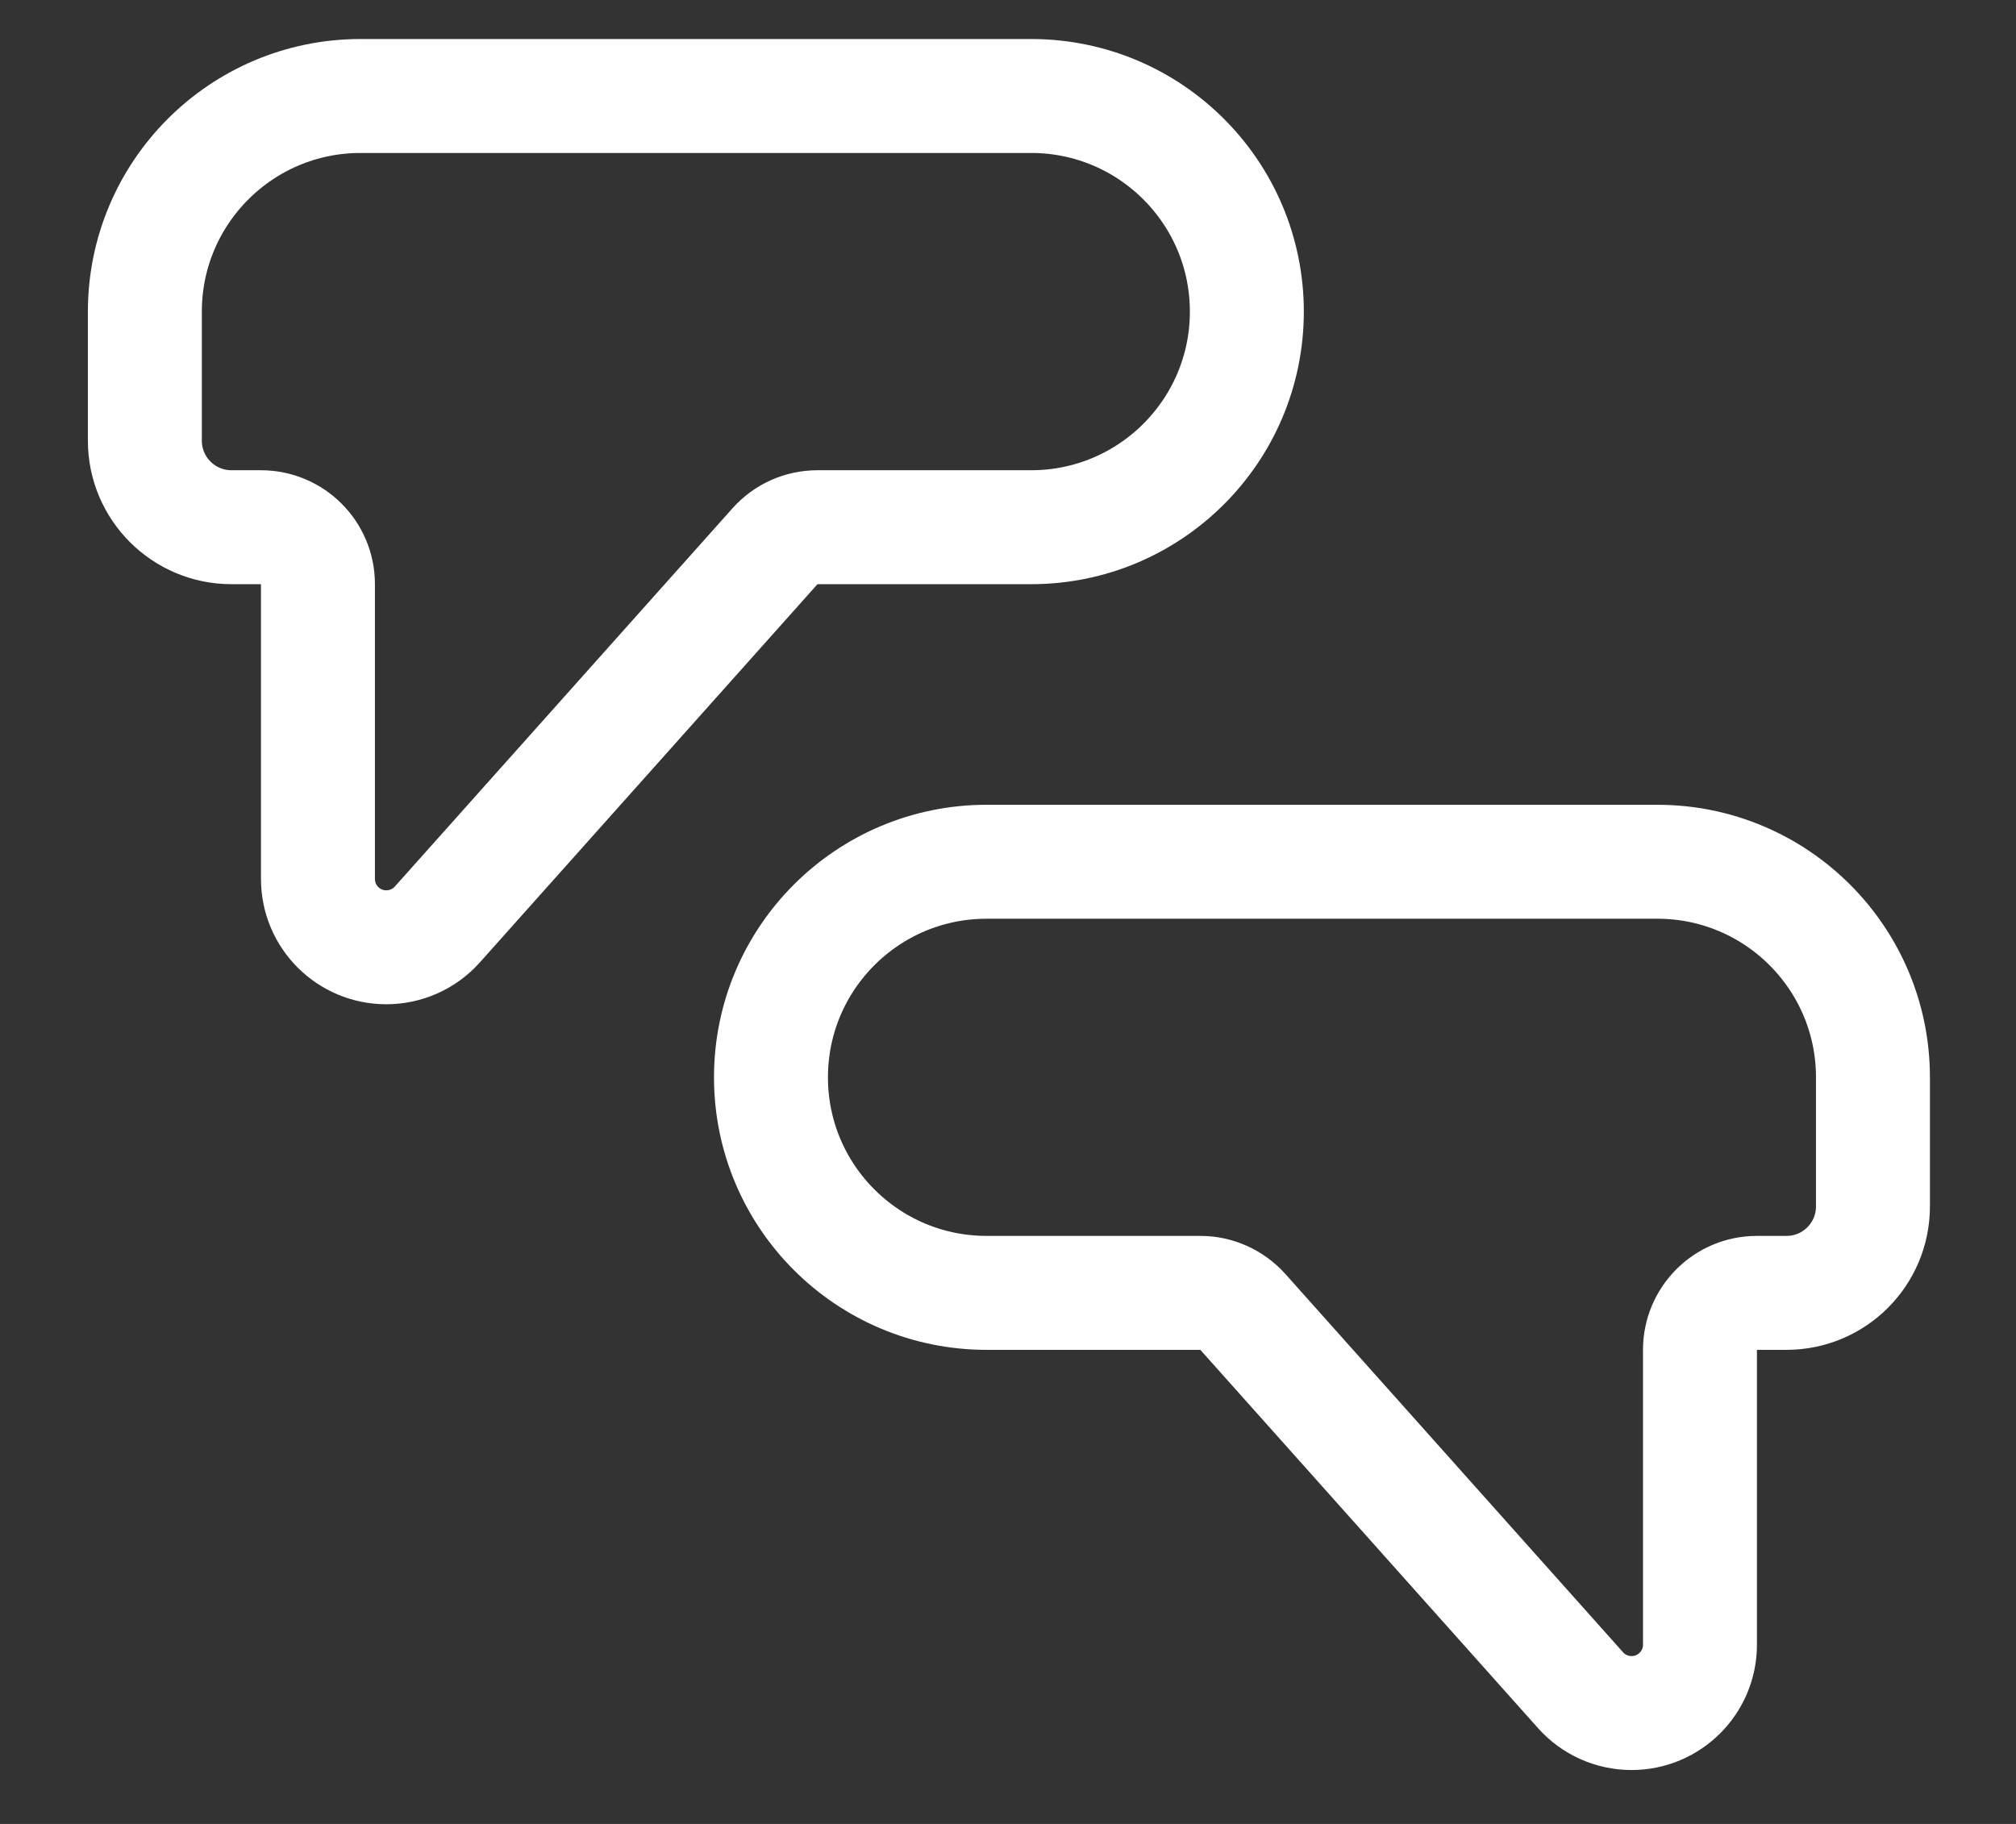
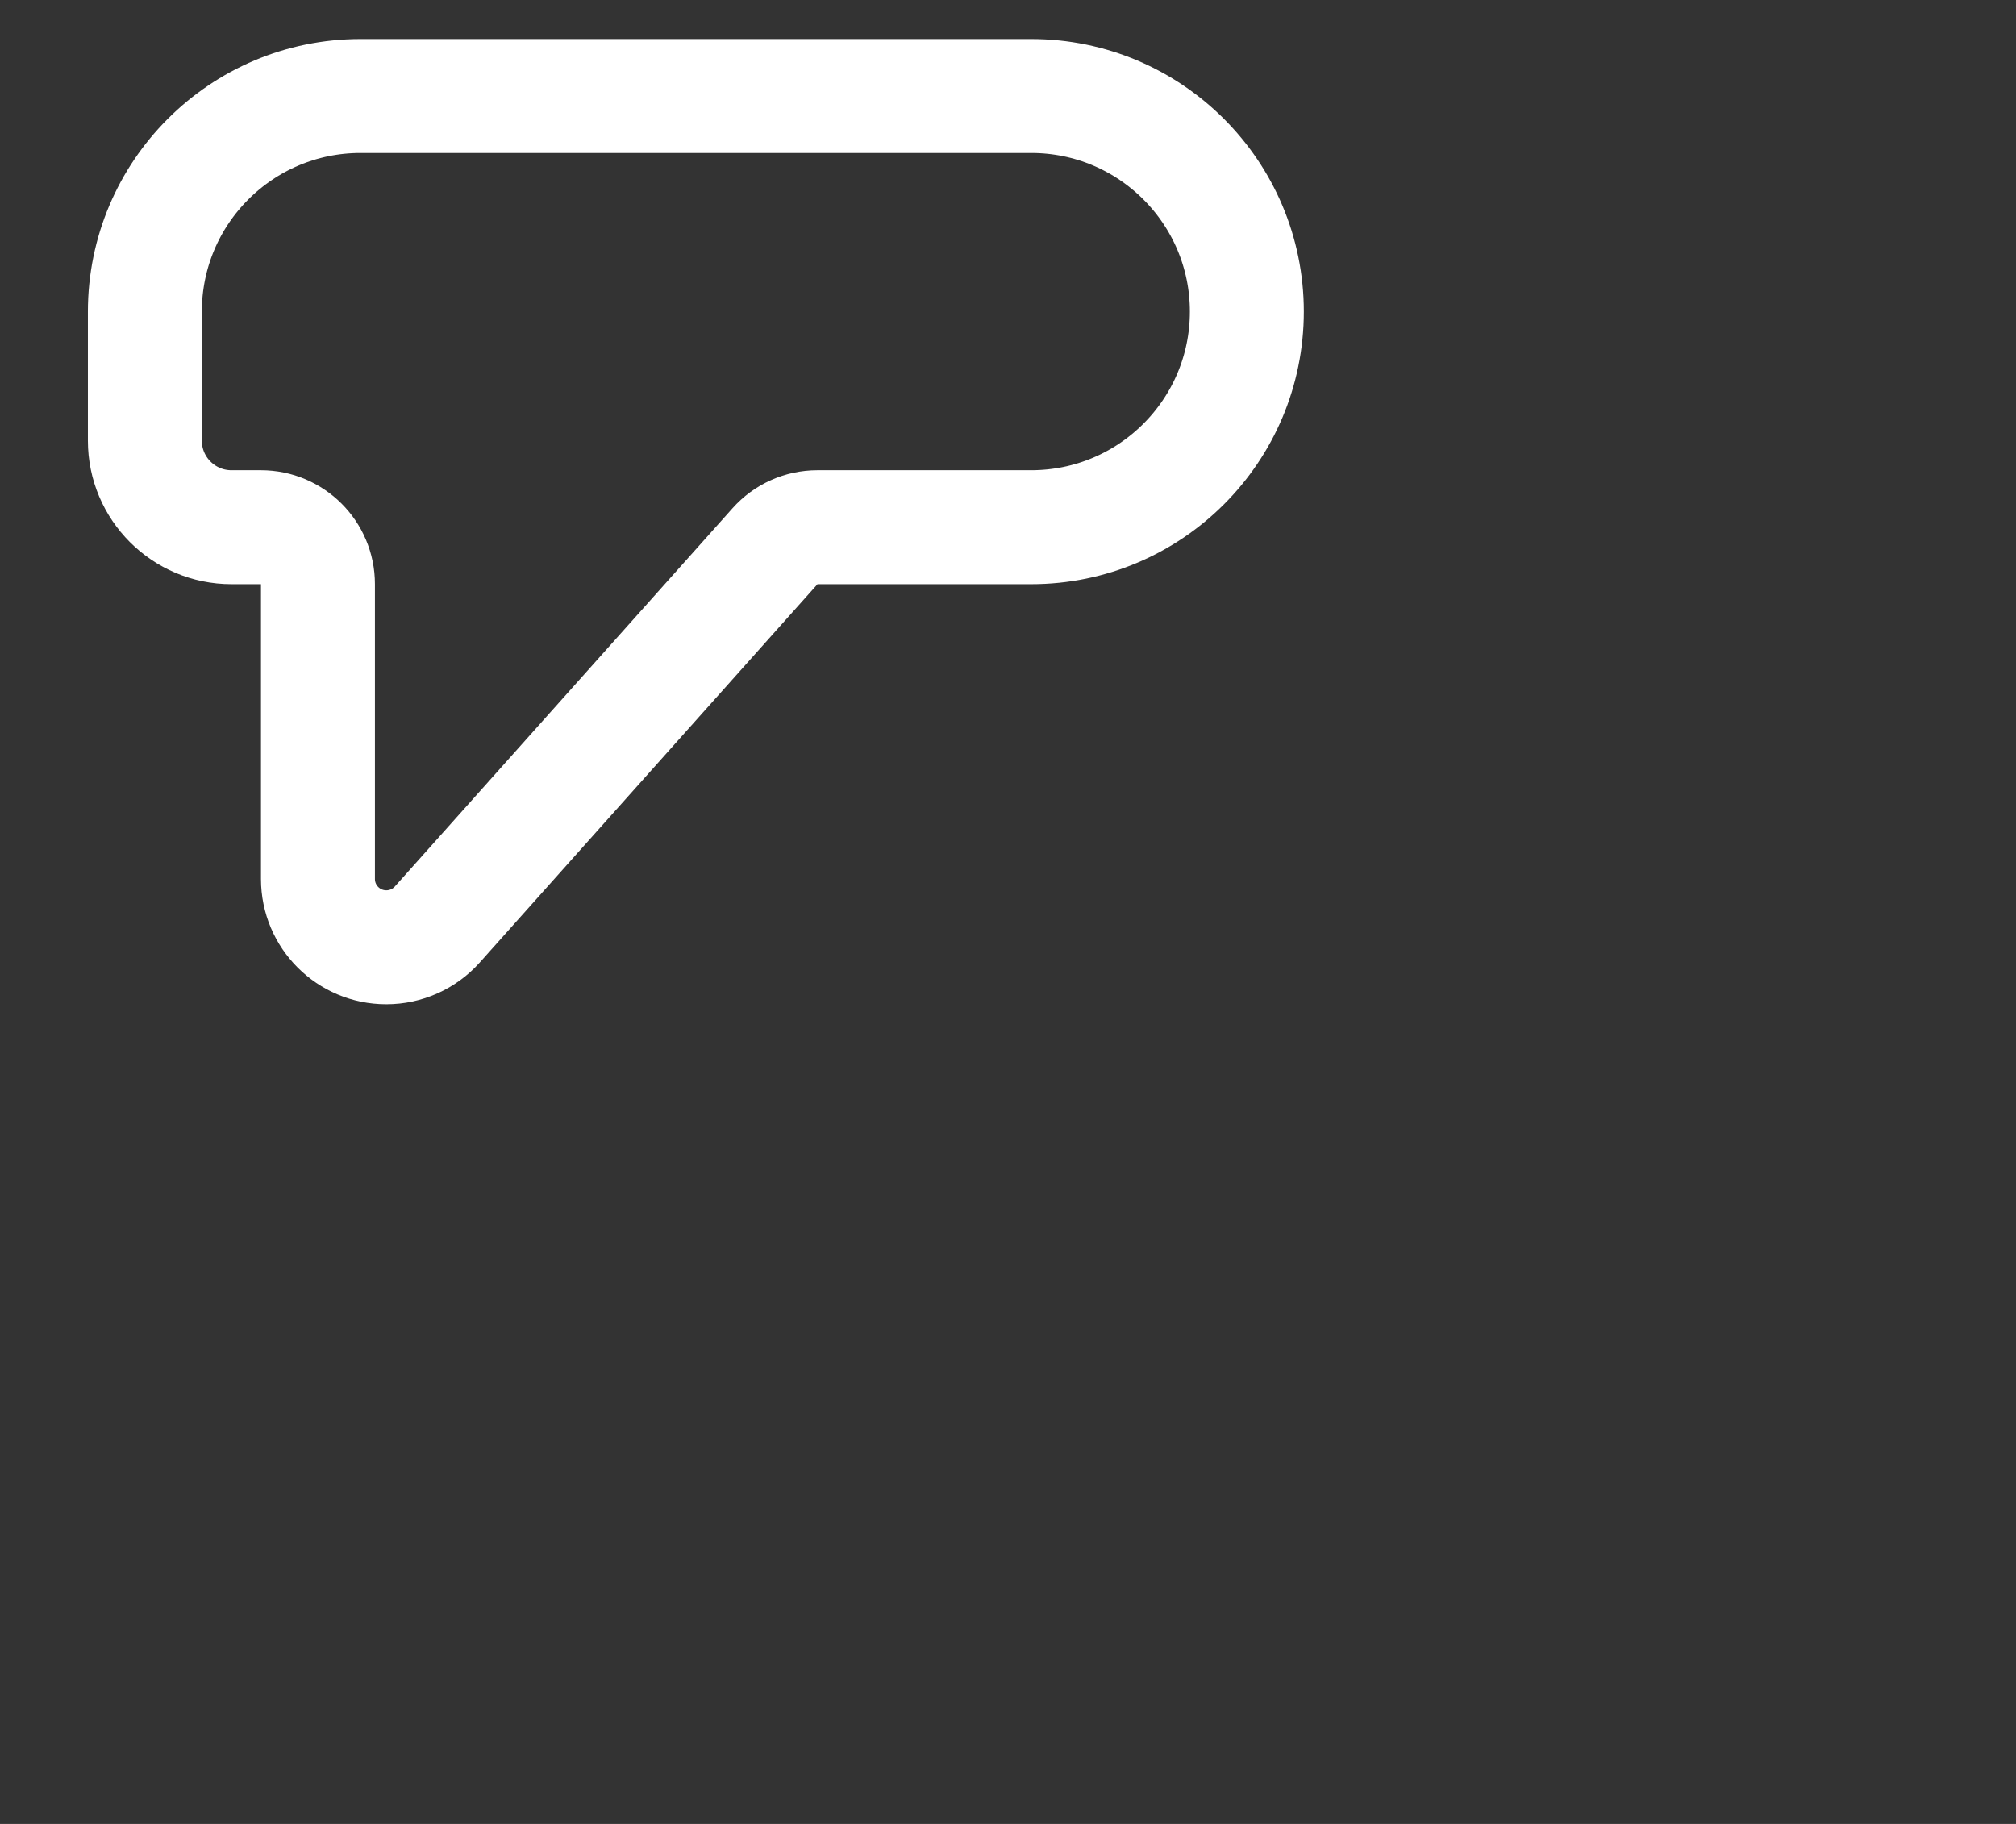
<svg xmlns="http://www.w3.org/2000/svg" width="21px" height="19px" viewBox="0 0 21 19" version="1.1">
  <rect x="0" y="0" width="21" height="19" fill="#333333" stroke="none" />
  <title>Group 11</title>
  <g id="CELP-FAQ" stroke="none" stroke-width="1" fill="none" fill-rule="evenodd" stroke-linejoin="round">
    <g id="01" transform="translate(-127, -546)" fill-rule="nonzero" stroke="#FFFFFF" stroke-width="1.187">
      <g id="Group-28" transform="translate(104, 529)">
        <g id="Group-22" transform="translate(24.51, 16)">
          <g id="Group-11" transform="translate(0, 2)">
-             <path d="M16.198,13.062 L16.198,16.133 C16.198,16.526 15.879,16.845 15.486,16.845 C15.283,16.845 15.089,16.759 14.954,16.607 L11.437,12.667 C11.324,12.541 11.163,12.468 10.994,12.468 L8.767,12.468 C7.527,12.468 6.521,11.463 6.521,10.223 C6.521,8.982 7.527,7.977 8.767,7.977 L15.754,7.977 C16.994,7.977 18,8.982 18,10.223 L18,11.567 C18,12.065 17.597,12.468 17.099,12.468 L16.791,12.468 C16.463,12.468 16.198,12.734 16.198,13.062 Z" id="Path-13" />
            <path d="M9.676,5.085 L9.676,8.156 C9.676,8.55 9.357,8.868 8.964,8.868 C8.761,8.868 8.568,8.782 8.433,8.631 L4.915,4.69 C4.803,4.564 4.642,4.492 4.473,4.492 L2.246,4.492 C1.006,4.492 1.51900659e-16,3.486 0,2.246 C-1.51900659e-16,1.006 1.006,2.27850989e-16 2.246,0 L9.233,0 C10.473,-6.71940199e-16 11.479,1.006 11.479,2.246 L11.479,3.591 C11.479,4.088 11.075,4.492 10.577,4.492 L10.27,4.492 C9.942,4.492 9.676,4.757 9.676,5.085 Z" id="Path-13-Copy" transform="translate(5.739, 5.012) scale(-1, 1) translate(-5.739, -5.012) " />
          </g>
        </g>
      </g>
    </g>
  </g>
</svg>